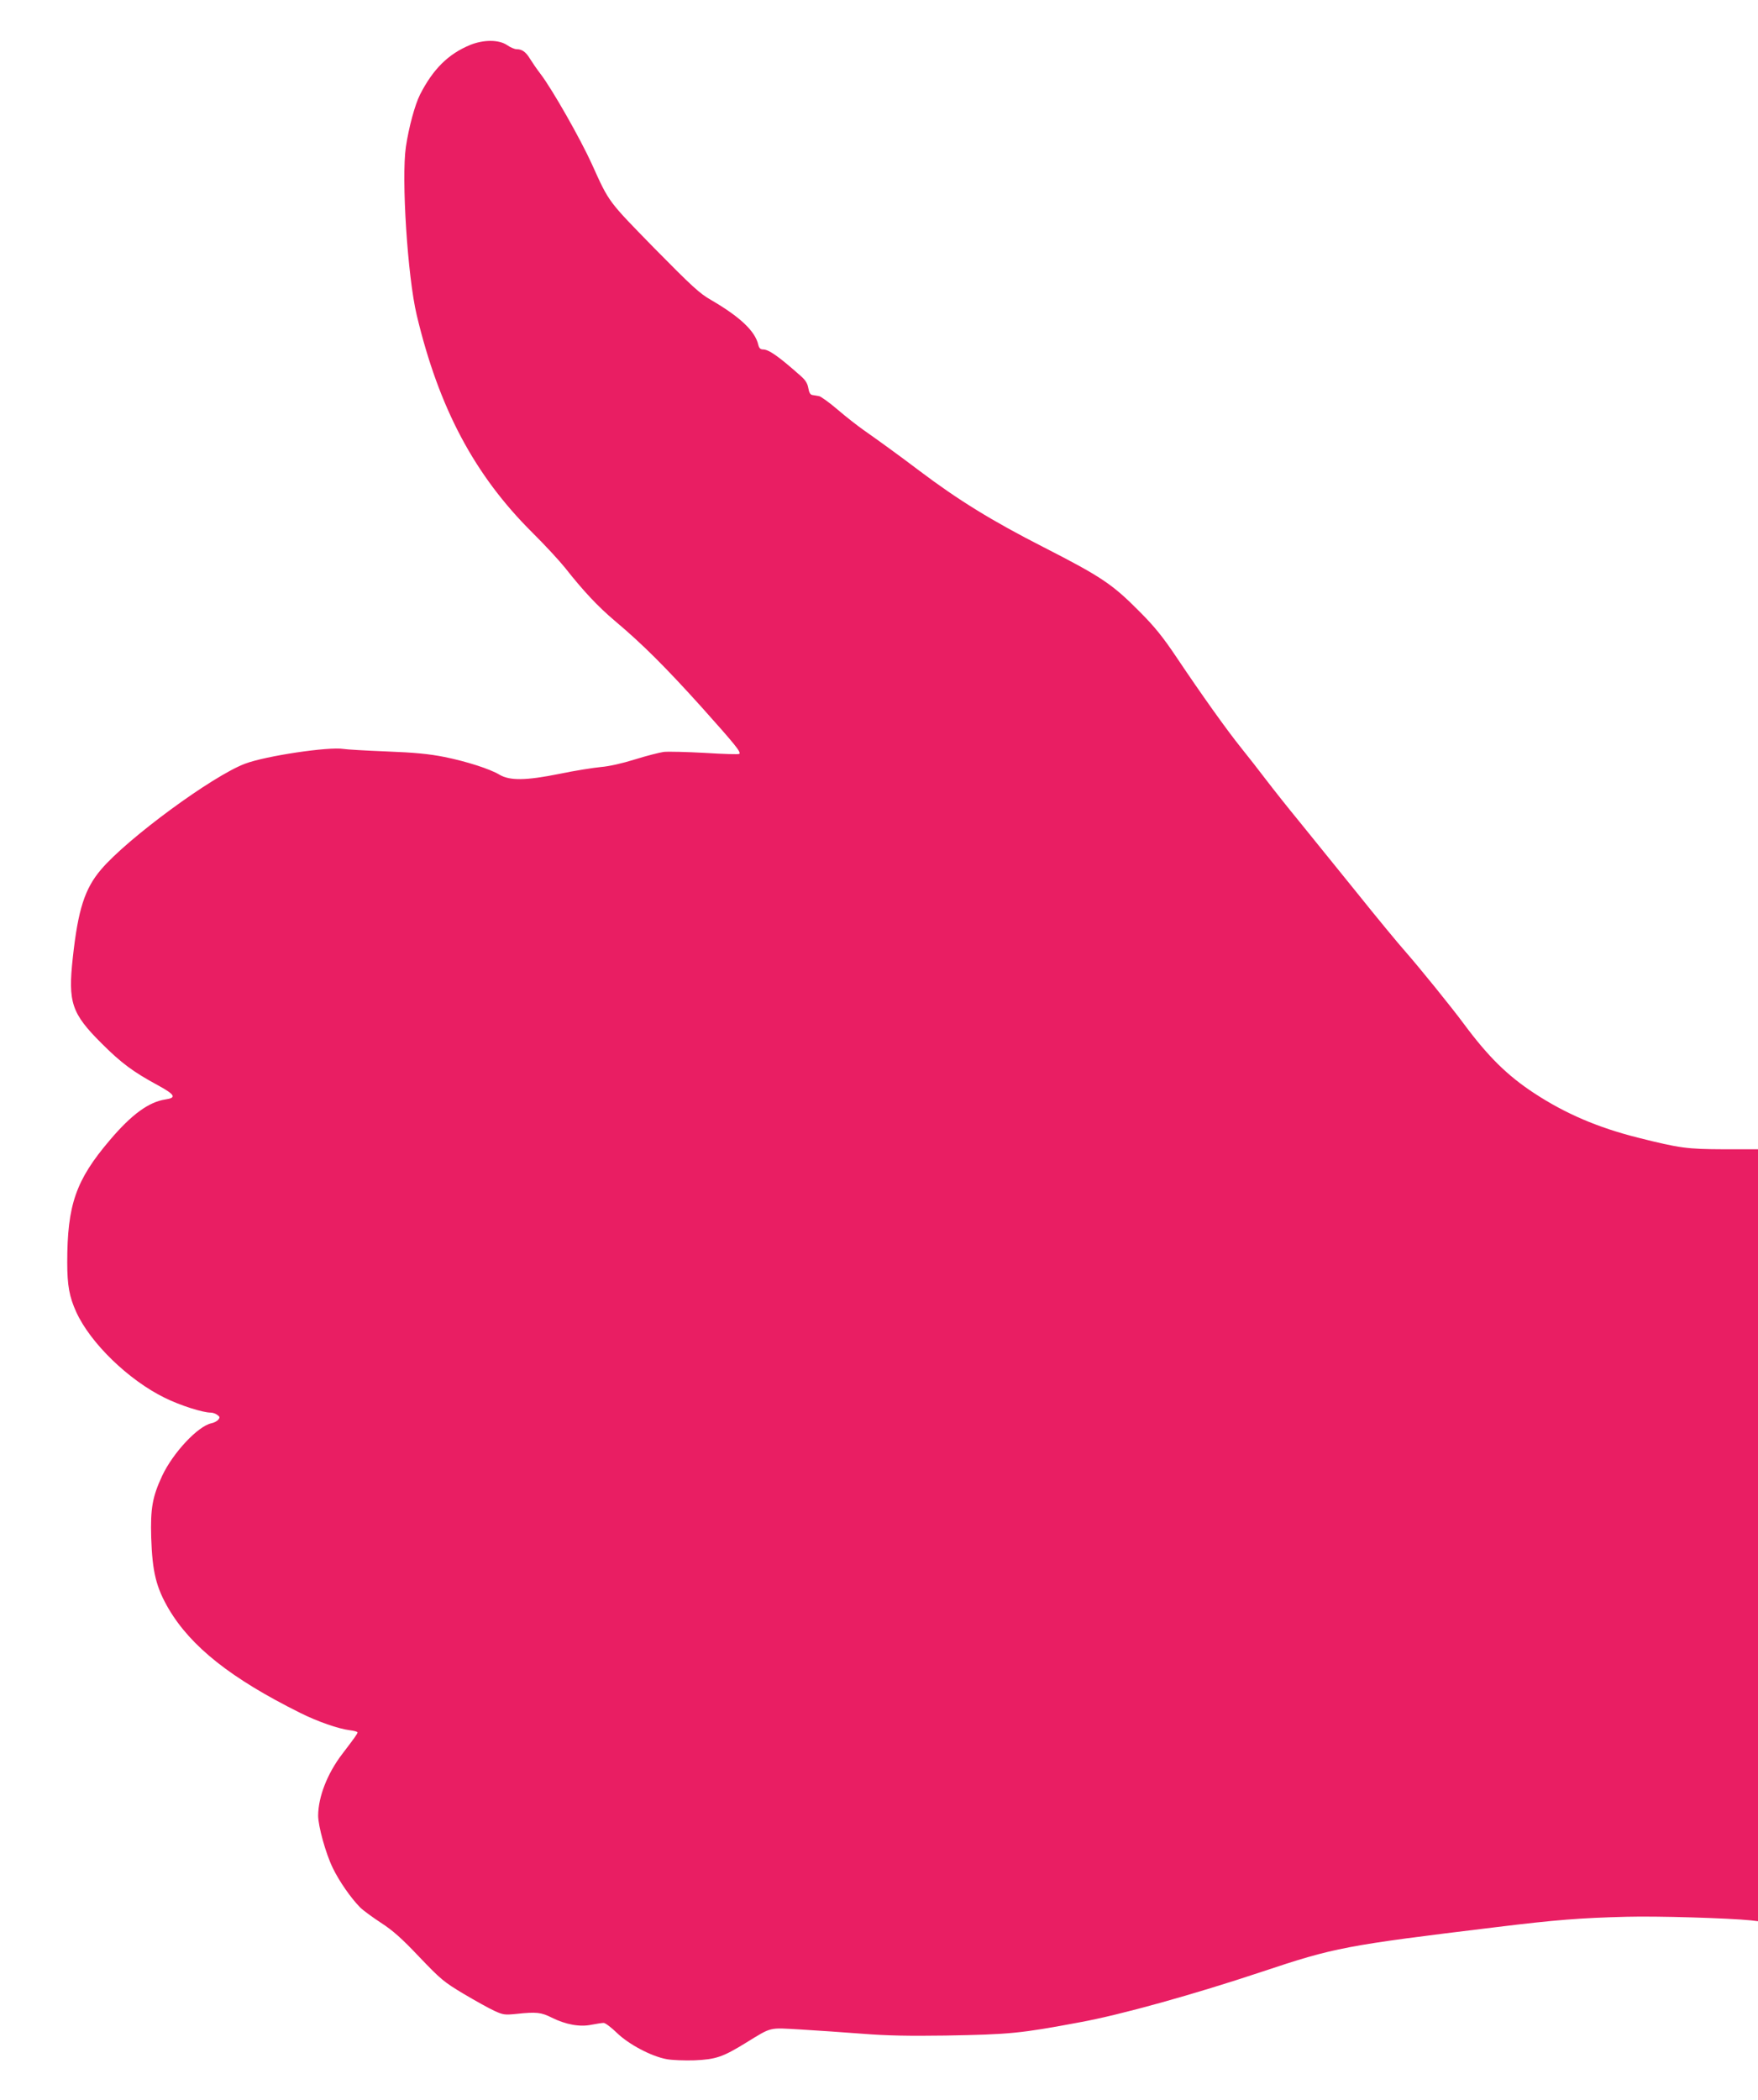
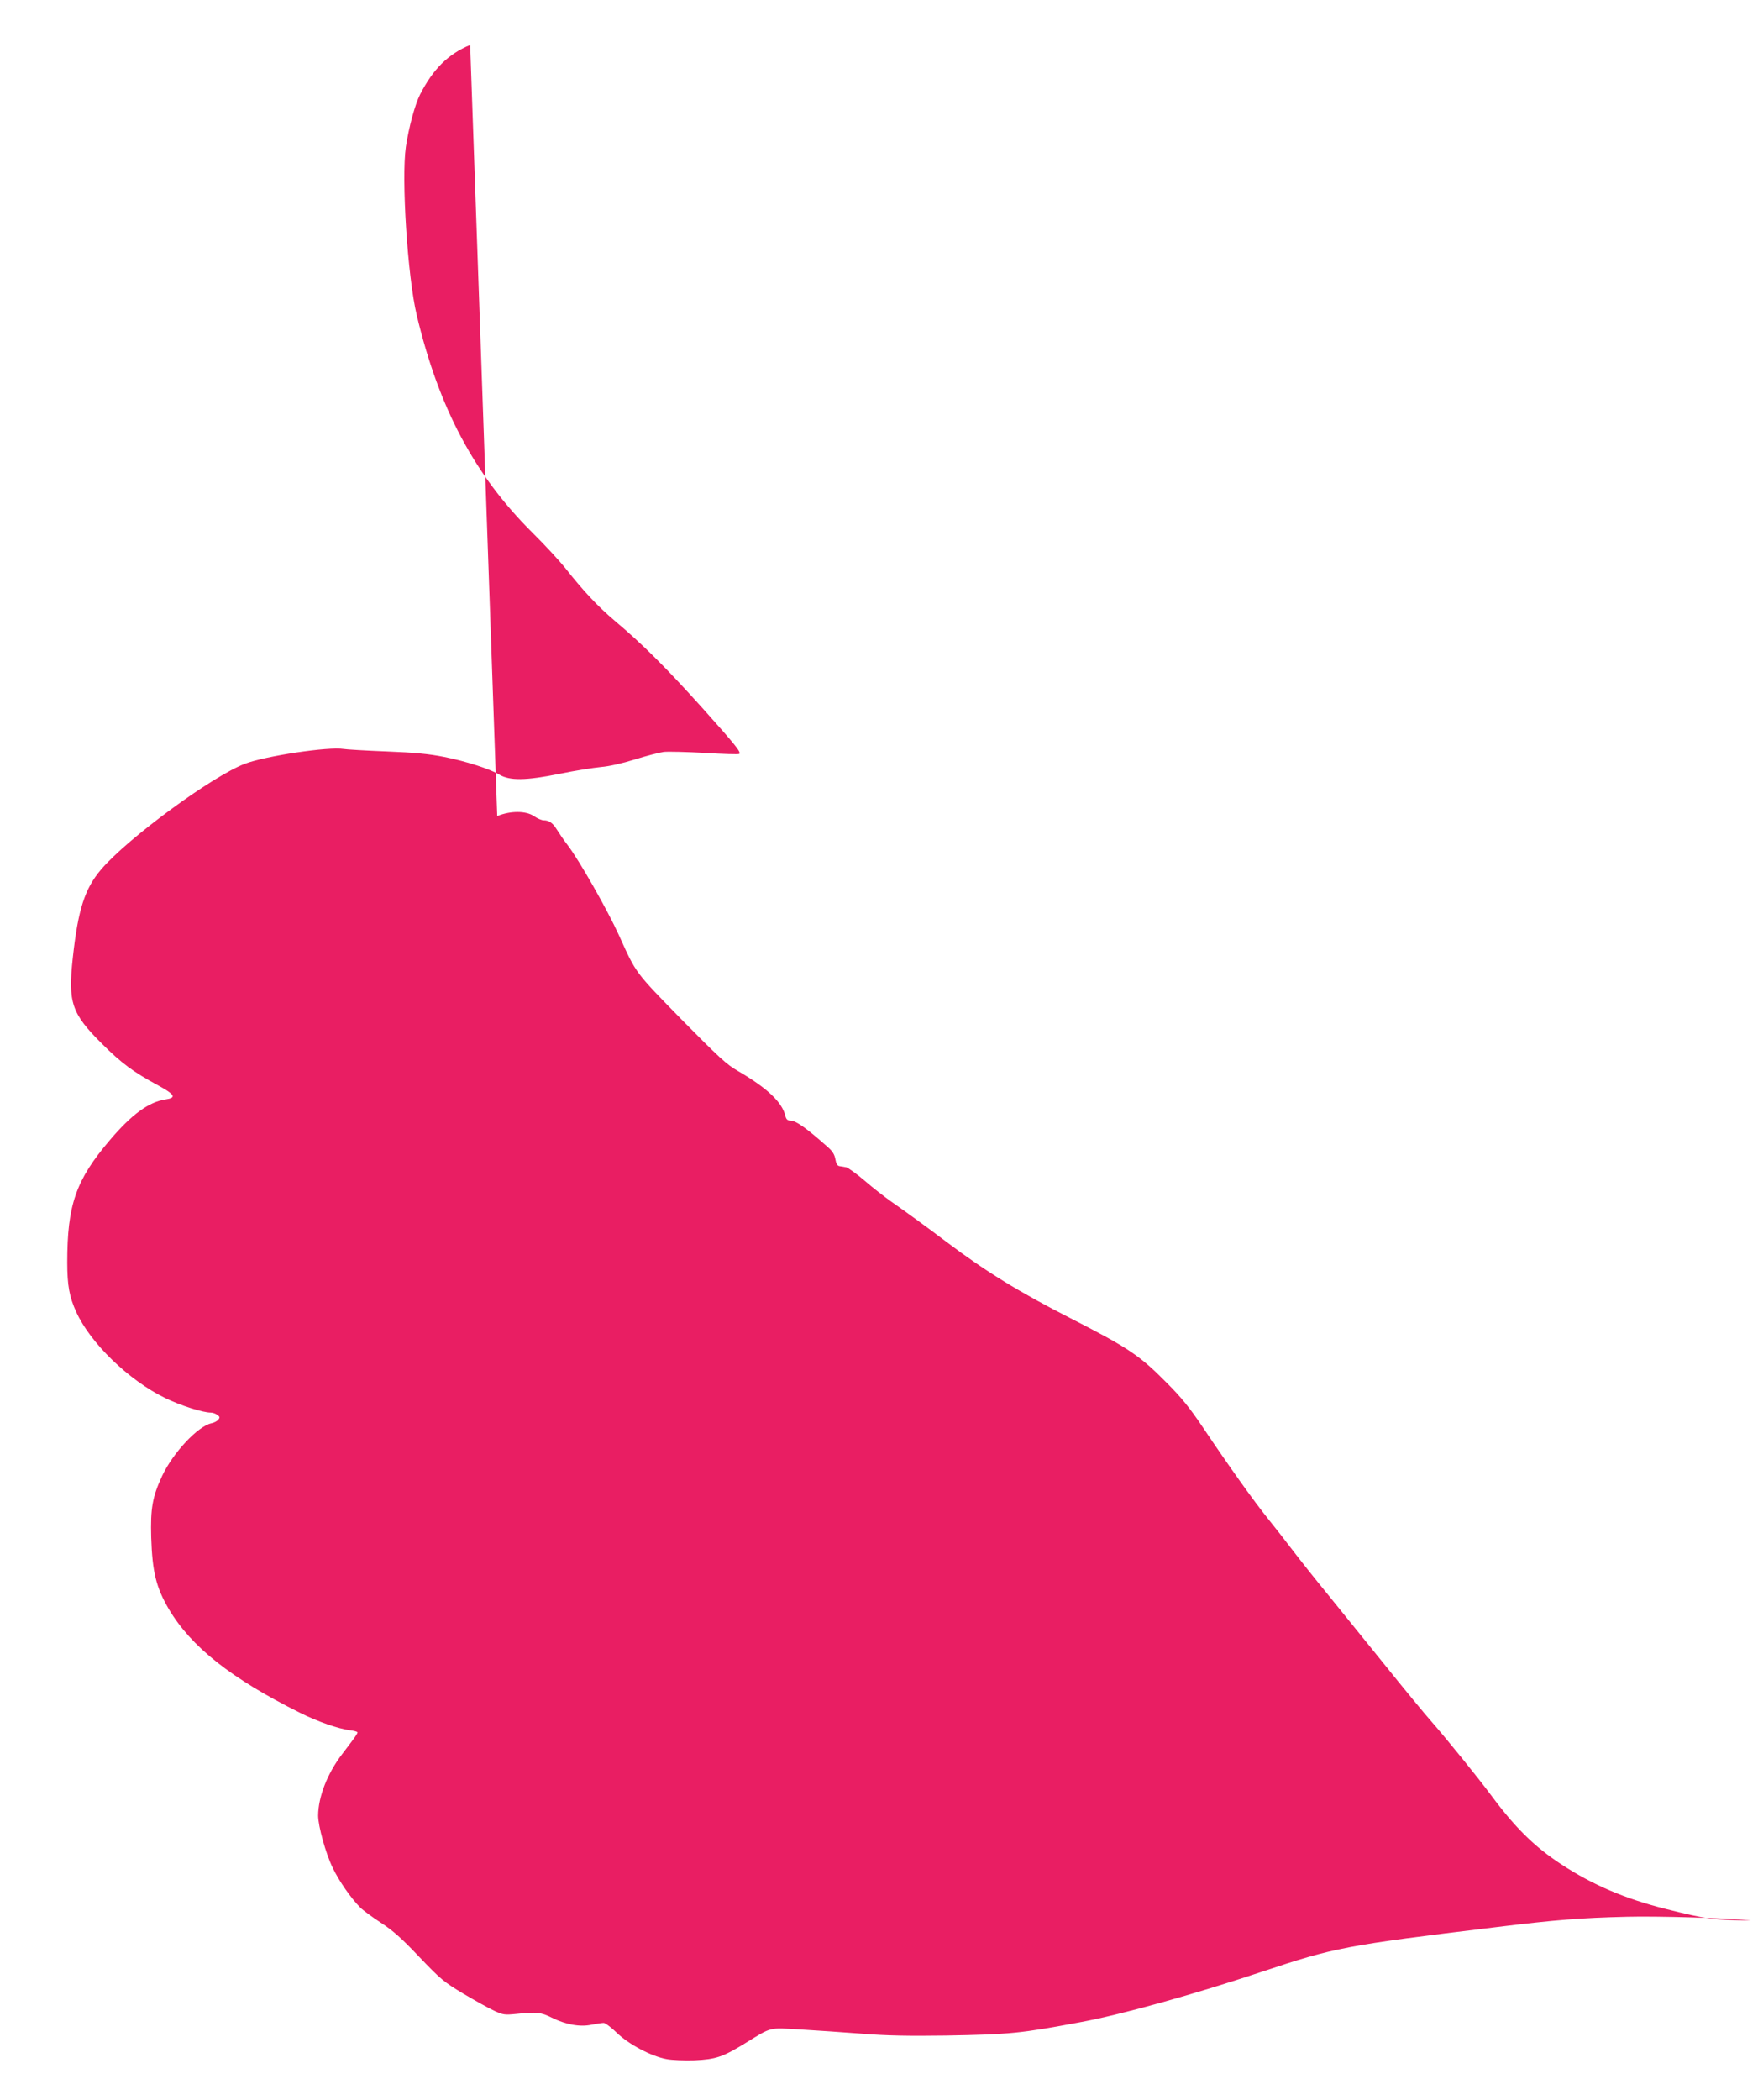
<svg xmlns="http://www.w3.org/2000/svg" version="1.0" width="1072pt" height="1280pt" viewBox="0 0 1072 1280" preserveAspectRatio="xMidYMid meet">
  <g transform="translate(0,1280) scale(0.1,-0.1)" fill="#e91e63" stroke="none">
-     <path d="M2867 12526 c-134 -55 -227 -148 -306 -303 -31 -62 -68 -198 -86 -318 -28 -192 10 -790 66 -1025 135 -567 352 -975 704 -1325 78 -77 167 -174 200 -215 112 -142 199 -235 304 -324 168 -141 311 -284 531 -528 203 -227 240 -272 228 -283 -3 -4 -97 -1 -209 6 -111 6 -224 9 -252 6 -27 -4 -106 -24 -176 -46 -77 -24 -157 -42 -206 -46 -44 -4 -159 -22 -255 -42 -204 -41 -301 -42 -364 -5 -60 36 -202 81 -335 108 -97 19 -179 27 -356 34 -126 5 -244 12 -260 15 -90 15 -474 -42 -601 -90 -199 -75 -715 -454 -877 -644 -100 -117 -141 -244 -173 -538 -30 -273 -8 -340 176 -523 120 -120 193 -174 345 -256 102 -56 113 -75 45 -85 -102 -15 -207 -91 -340 -248 -208 -244 -260 -395 -260 -746 0 -140 13 -210 55 -302 86 -189 319 -415 540 -523 93 -46 231 -90 280 -90 12 0 30 -6 40 -14 16 -11 17 -16 6 -29 -7 -9 -26 -19 -42 -22 -83 -18 -234 -180 -300 -320 -60 -129 -72 -199 -67 -377 7 -210 30 -303 107 -435 137 -231 381 -424 801 -633 108 -54 233 -97 303 -106 26 -3 47 -9 47 -13 0 -9 -17 -32 -94 -133 -90 -118 -145 -259 -146 -374 0 -64 46 -231 89 -319 39 -81 110 -183 167 -241 17 -17 74 -59 126 -93 73 -47 127 -95 235 -209 131 -137 149 -152 269 -224 71 -42 155 -89 188 -104 54 -25 64 -26 135 -19 121 13 151 10 216 -23 85 -42 170 -58 242 -43 31 6 64 11 74 11 10 0 46 -27 80 -60 73 -71 211 -144 305 -161 33 -6 109 -9 169 -7 131 6 172 20 312 106 163 100 138 93 335 82 95 -6 265 -17 378 -26 151 -12 284 -14 505 -11 396 7 456 13 820 81 252 46 699 171 1110 308 444 148 505 160 1430 272 360 44 511 56 795 63 184 5 621 -8 758 -22 l42 -5 0 2353 0 2352 -207 0 c-226 1 -268 6 -526 71 -242 61 -440 145 -632 271 -163 107 -279 221 -427 420 -76 103 -274 347 -360 445 -41 46 -174 207 -295 358 -122 151 -279 345 -348 430 -70 85 -161 200 -203 255 -42 55 -111 144 -154 197 -87 108 -239 321 -398 558 -80 119 -131 182 -220 271 -167 169 -235 214 -587 394 -314 160 -520 287 -756 465 -119 90 -247 183 -340 248 -37 26 -109 82 -159 125 -50 43 -101 79 -112 82 -12 2 -30 6 -41 7 -14 2 -21 14 -26 42 -5 29 -17 49 -47 75 -133 118 -194 161 -229 161 -16 0 -24 8 -29 28 -19 84 -112 171 -289 274 -69 39 -117 84 -344 314 -285 292 -275 277 -382 514 -69 152 -241 455 -312 548 -24 31 -53 74 -66 95 -25 41 -48 57 -81 57 -12 0 -38 11 -58 25 -50 34 -143 34 -225 1z" />
+     <path d="M2867 12526 c-134 -55 -227 -148 -306 -303 -31 -62 -68 -198 -86 -318 -28 -192 10 -790 66 -1025 135 -567 352 -975 704 -1325 78 -77 167 -174 200 -215 112 -142 199 -235 304 -324 168 -141 311 -284 531 -528 203 -227 240 -272 228 -283 -3 -4 -97 -1 -209 6 -111 6 -224 9 -252 6 -27 -4 -106 -24 -176 -46 -77 -24 -157 -42 -206 -46 -44 -4 -159 -22 -255 -42 -204 -41 -301 -42 -364 -5 -60 36 -202 81 -335 108 -97 19 -179 27 -356 34 -126 5 -244 12 -260 15 -90 15 -474 -42 -601 -90 -199 -75 -715 -454 -877 -644 -100 -117 -141 -244 -173 -538 -30 -273 -8 -340 176 -523 120 -120 193 -174 345 -256 102 -56 113 -75 45 -85 -102 -15 -207 -91 -340 -248 -208 -244 -260 -395 -260 -746 0 -140 13 -210 55 -302 86 -189 319 -415 540 -523 93 -46 231 -90 280 -90 12 0 30 -6 40 -14 16 -11 17 -16 6 -29 -7 -9 -26 -19 -42 -22 -83 -18 -234 -180 -300 -320 -60 -129 -72 -199 -67 -377 7 -210 30 -303 107 -435 137 -231 381 -424 801 -633 108 -54 233 -97 303 -106 26 -3 47 -9 47 -13 0 -9 -17 -32 -94 -133 -90 -118 -145 -259 -146 -374 0 -64 46 -231 89 -319 39 -81 110 -183 167 -241 17 -17 74 -59 126 -93 73 -47 127 -95 235 -209 131 -137 149 -152 269 -224 71 -42 155 -89 188 -104 54 -25 64 -26 135 -19 121 13 151 10 216 -23 85 -42 170 -58 242 -43 31 6 64 11 74 11 10 0 46 -27 80 -60 73 -71 211 -144 305 -161 33 -6 109 -9 169 -7 131 6 172 20 312 106 163 100 138 93 335 82 95 -6 265 -17 378 -26 151 -12 284 -14 505 -11 396 7 456 13 820 81 252 46 699 171 1110 308 444 148 505 160 1430 272 360 44 511 56 795 63 184 5 621 -8 758 -22 c-226 1 -268 6 -526 71 -242 61 -440 145 -632 271 -163 107 -279 221 -427 420 -76 103 -274 347 -360 445 -41 46 -174 207 -295 358 -122 151 -279 345 -348 430 -70 85 -161 200 -203 255 -42 55 -111 144 -154 197 -87 108 -239 321 -398 558 -80 119 -131 182 -220 271 -167 169 -235 214 -587 394 -314 160 -520 287 -756 465 -119 90 -247 183 -340 248 -37 26 -109 82 -159 125 -50 43 -101 79 -112 82 -12 2 -30 6 -41 7 -14 2 -21 14 -26 42 -5 29 -17 49 -47 75 -133 118 -194 161 -229 161 -16 0 -24 8 -29 28 -19 84 -112 171 -289 274 -69 39 -117 84 -344 314 -285 292 -275 277 -382 514 -69 152 -241 455 -312 548 -24 31 -53 74 -66 95 -25 41 -48 57 -81 57 -12 0 -38 11 -58 25 -50 34 -143 34 -225 1z" />
  </g>
</svg>